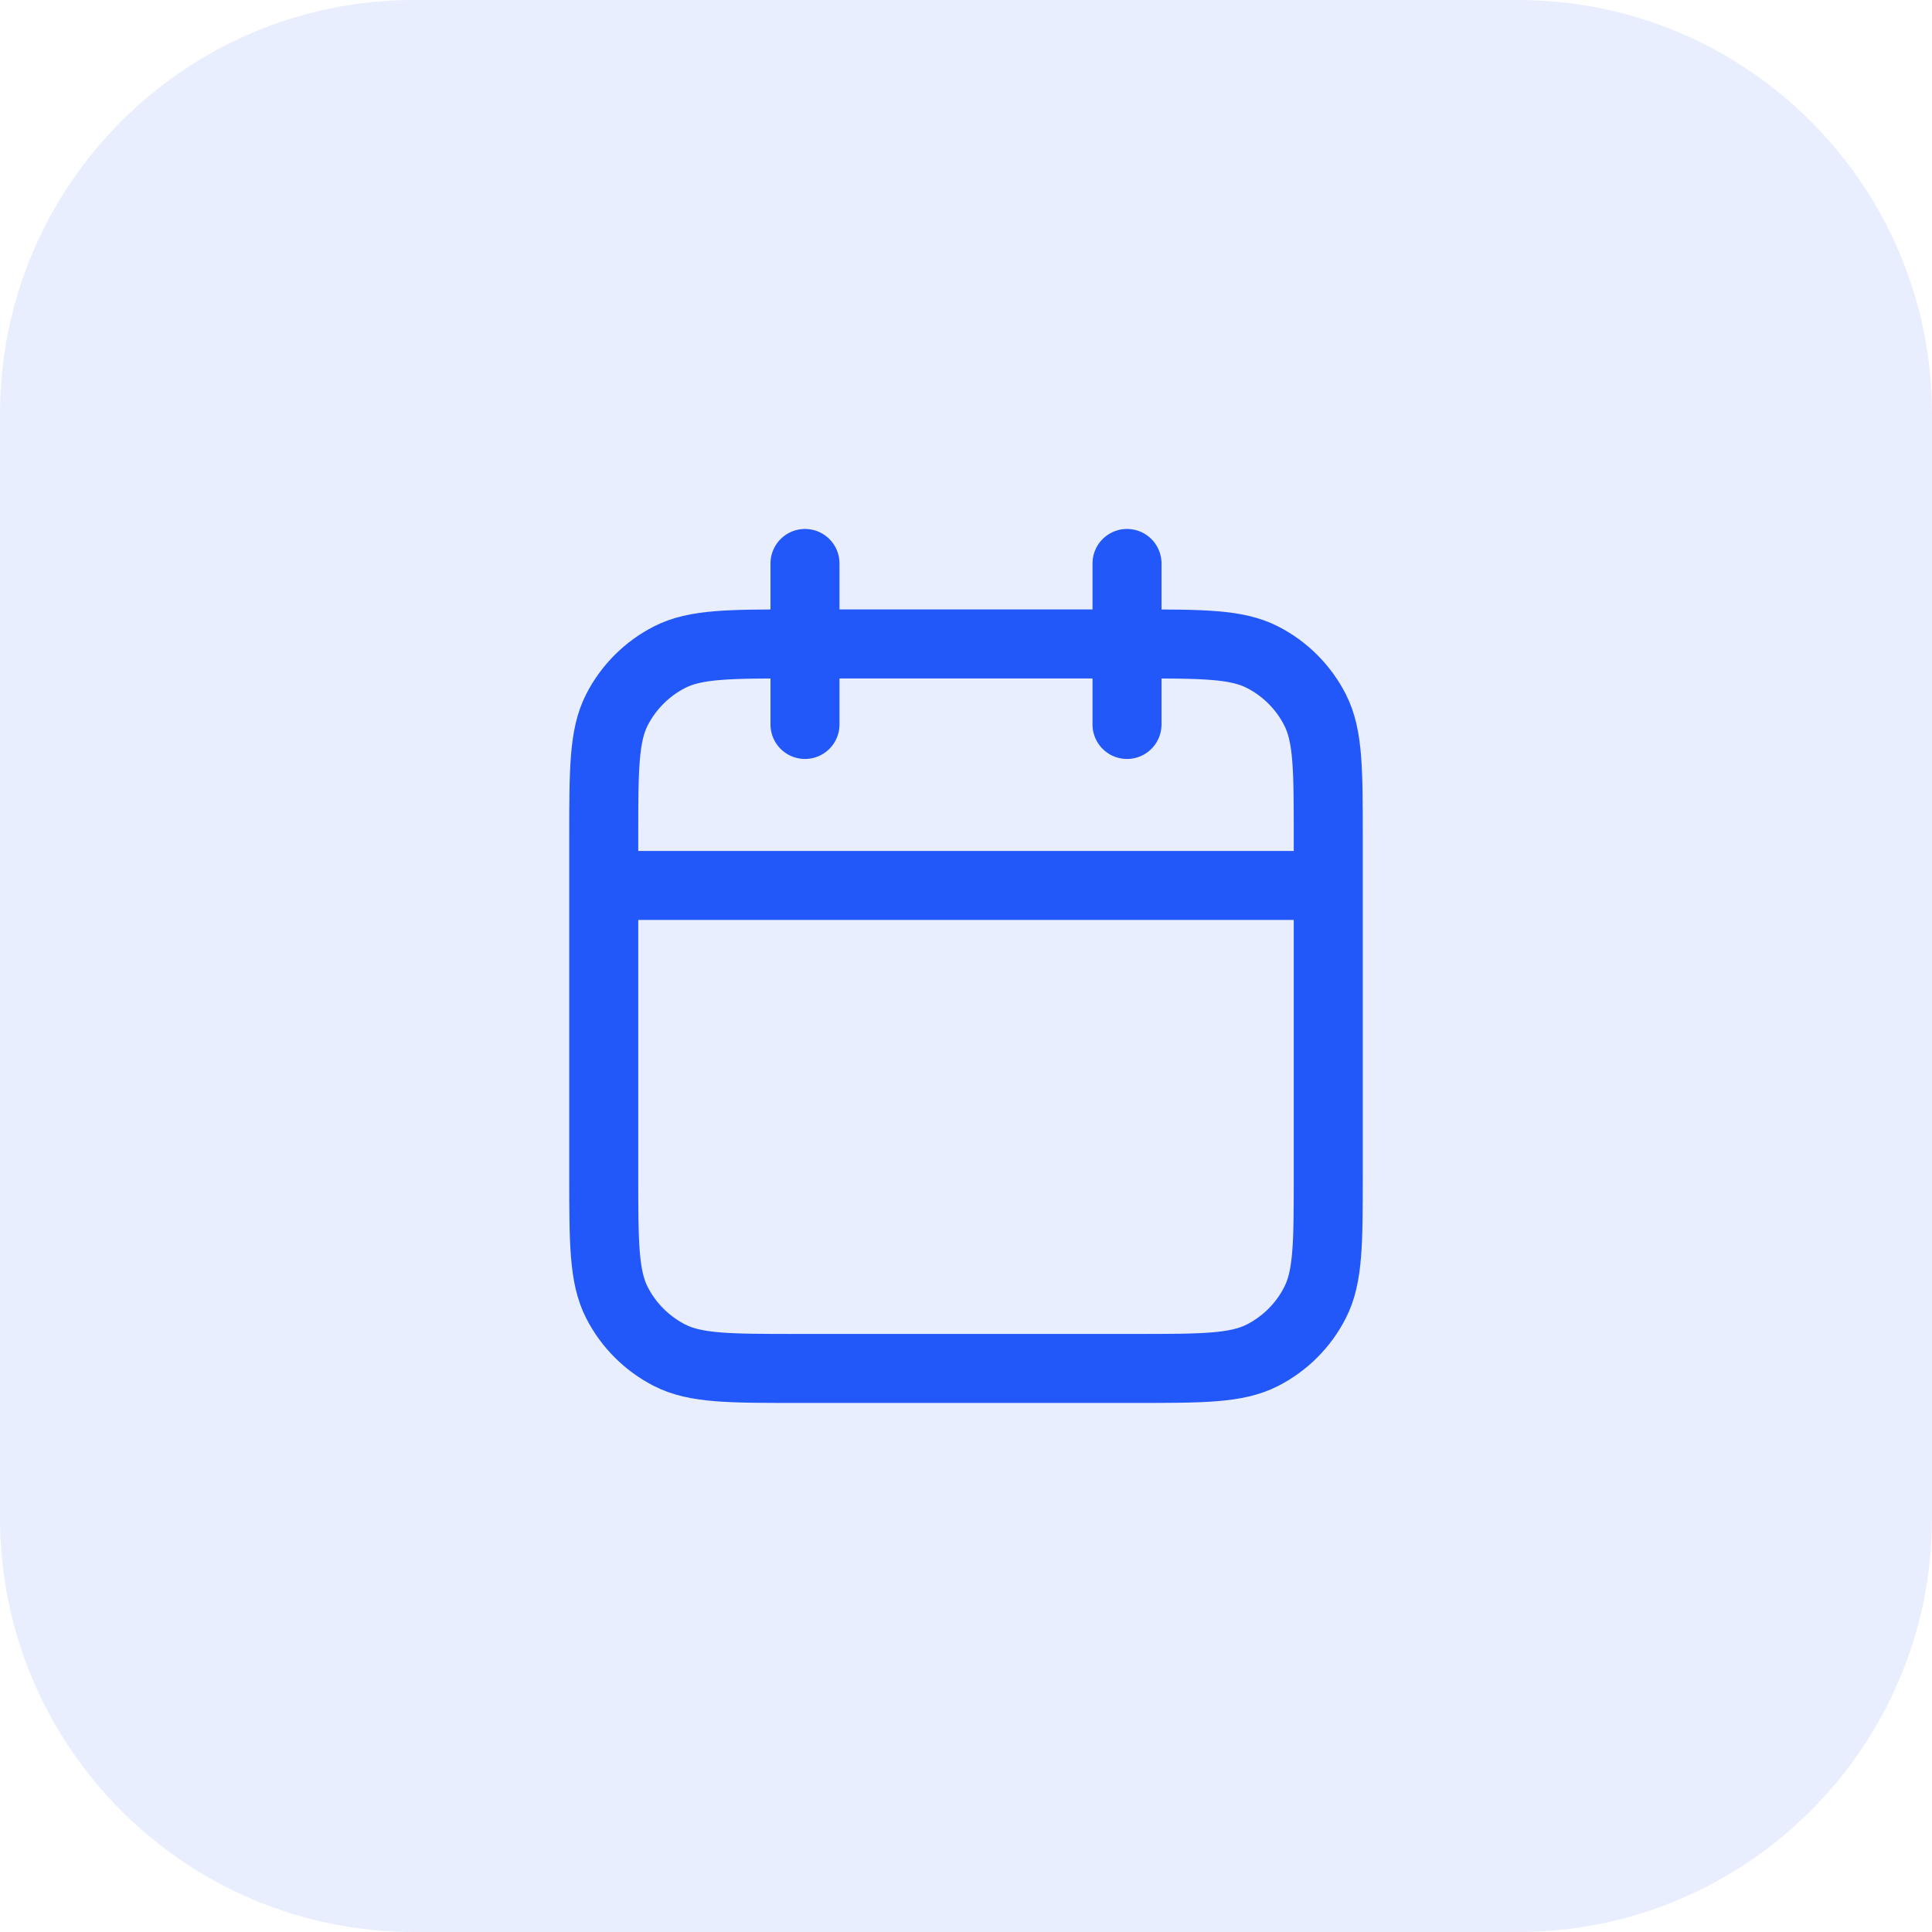
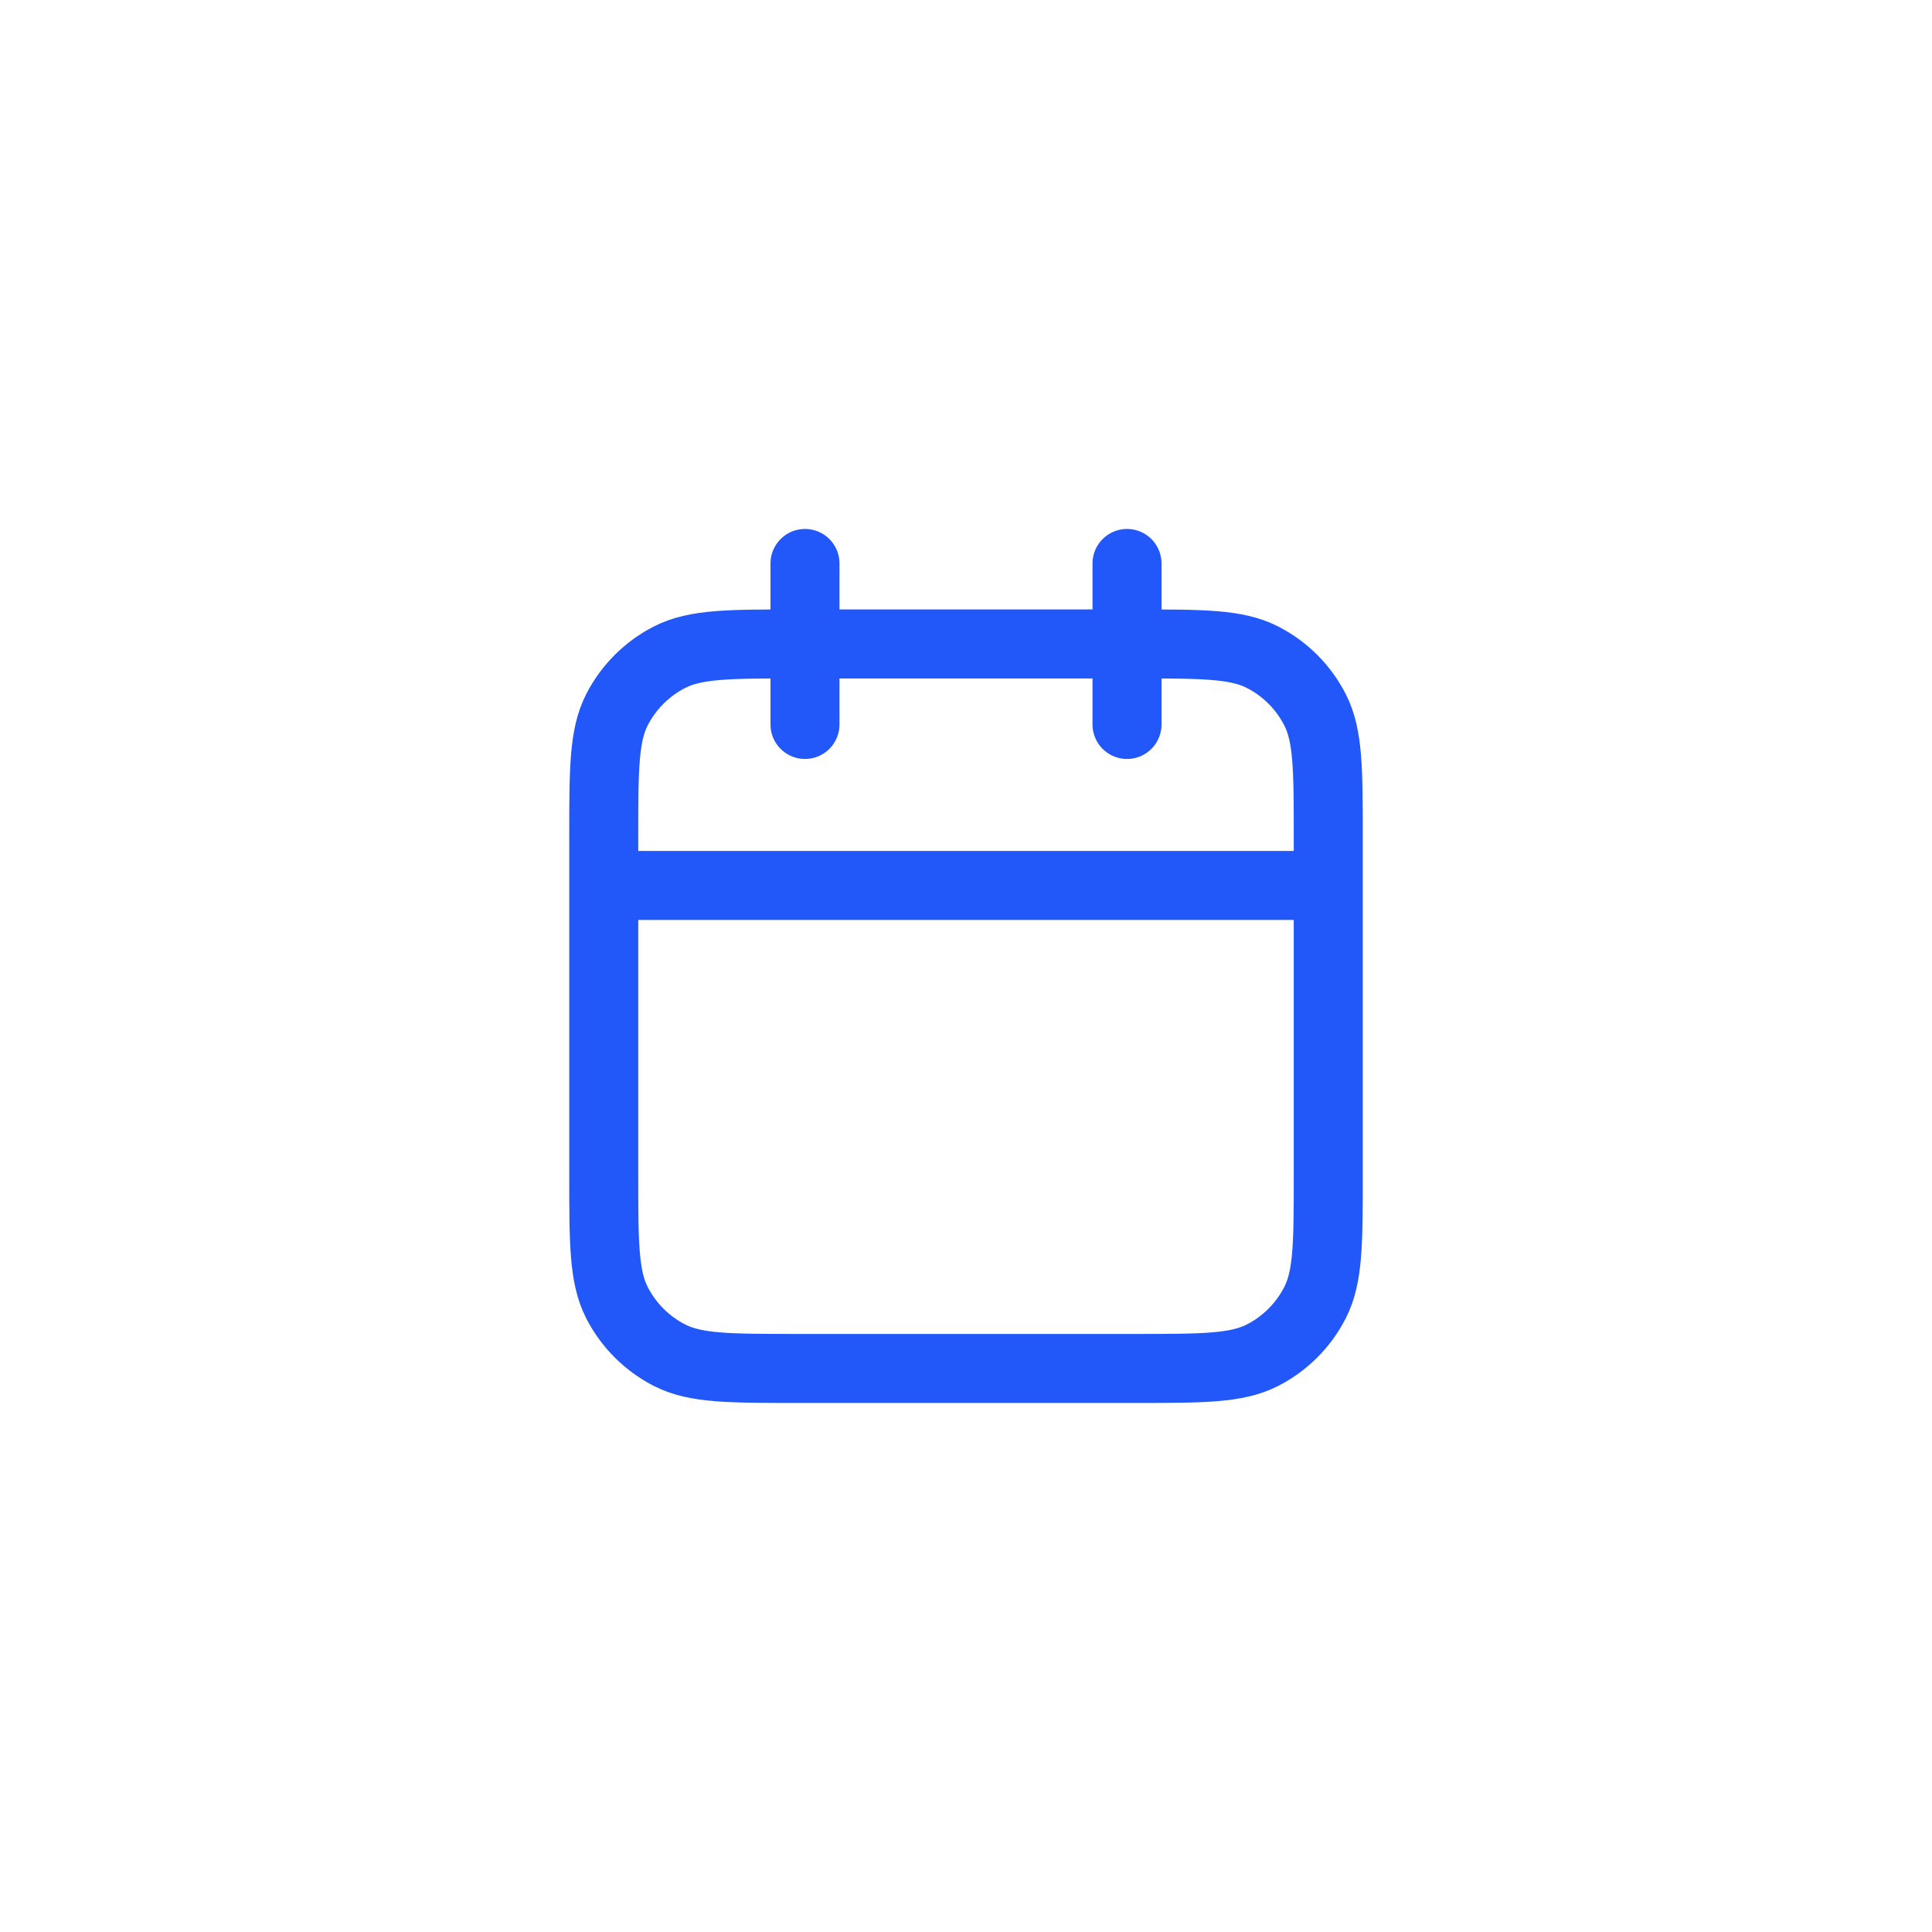
<svg xmlns="http://www.w3.org/2000/svg" width="56" height="56" viewBox="0 0 56 56" fill="none">
-   <path d="M0 12C0 5.373 5.373 0 12 0H44C50.627 0 56 5.373 56 12V44C56 50.627 50.627 56 44 56H12C5.373 56 0 50.627 0 44V12Z" fill="#2257F9" fill-opacity="0.1" />
  <path d="M38.5 25.665H17.5M32.667 16.332V20.999M23.333 16.332V20.999M23.1 39.665H32.9C34.86 39.665 35.84 39.665 36.589 39.284C37.248 38.948 37.783 38.413 38.118 37.754C38.5 37.006 38.5 36.026 38.5 34.065V24.265C38.5 22.305 38.5 21.325 38.118 20.576C37.783 19.918 37.248 19.382 36.589 19.047C35.84 18.665 34.86 18.665 32.9 18.665H23.1C21.14 18.665 20.16 18.665 19.411 19.047C18.753 19.382 18.217 19.918 17.881 20.576C17.5 21.325 17.5 22.305 17.5 24.265V34.065C17.5 36.026 17.5 37.006 17.881 37.754C18.217 38.413 18.753 38.948 19.411 39.284C20.16 39.665 21.14 39.665 23.1 39.665Z" stroke="#2257F9" stroke-width="2" stroke-linecap="round" stroke-linejoin="round" />
</svg>